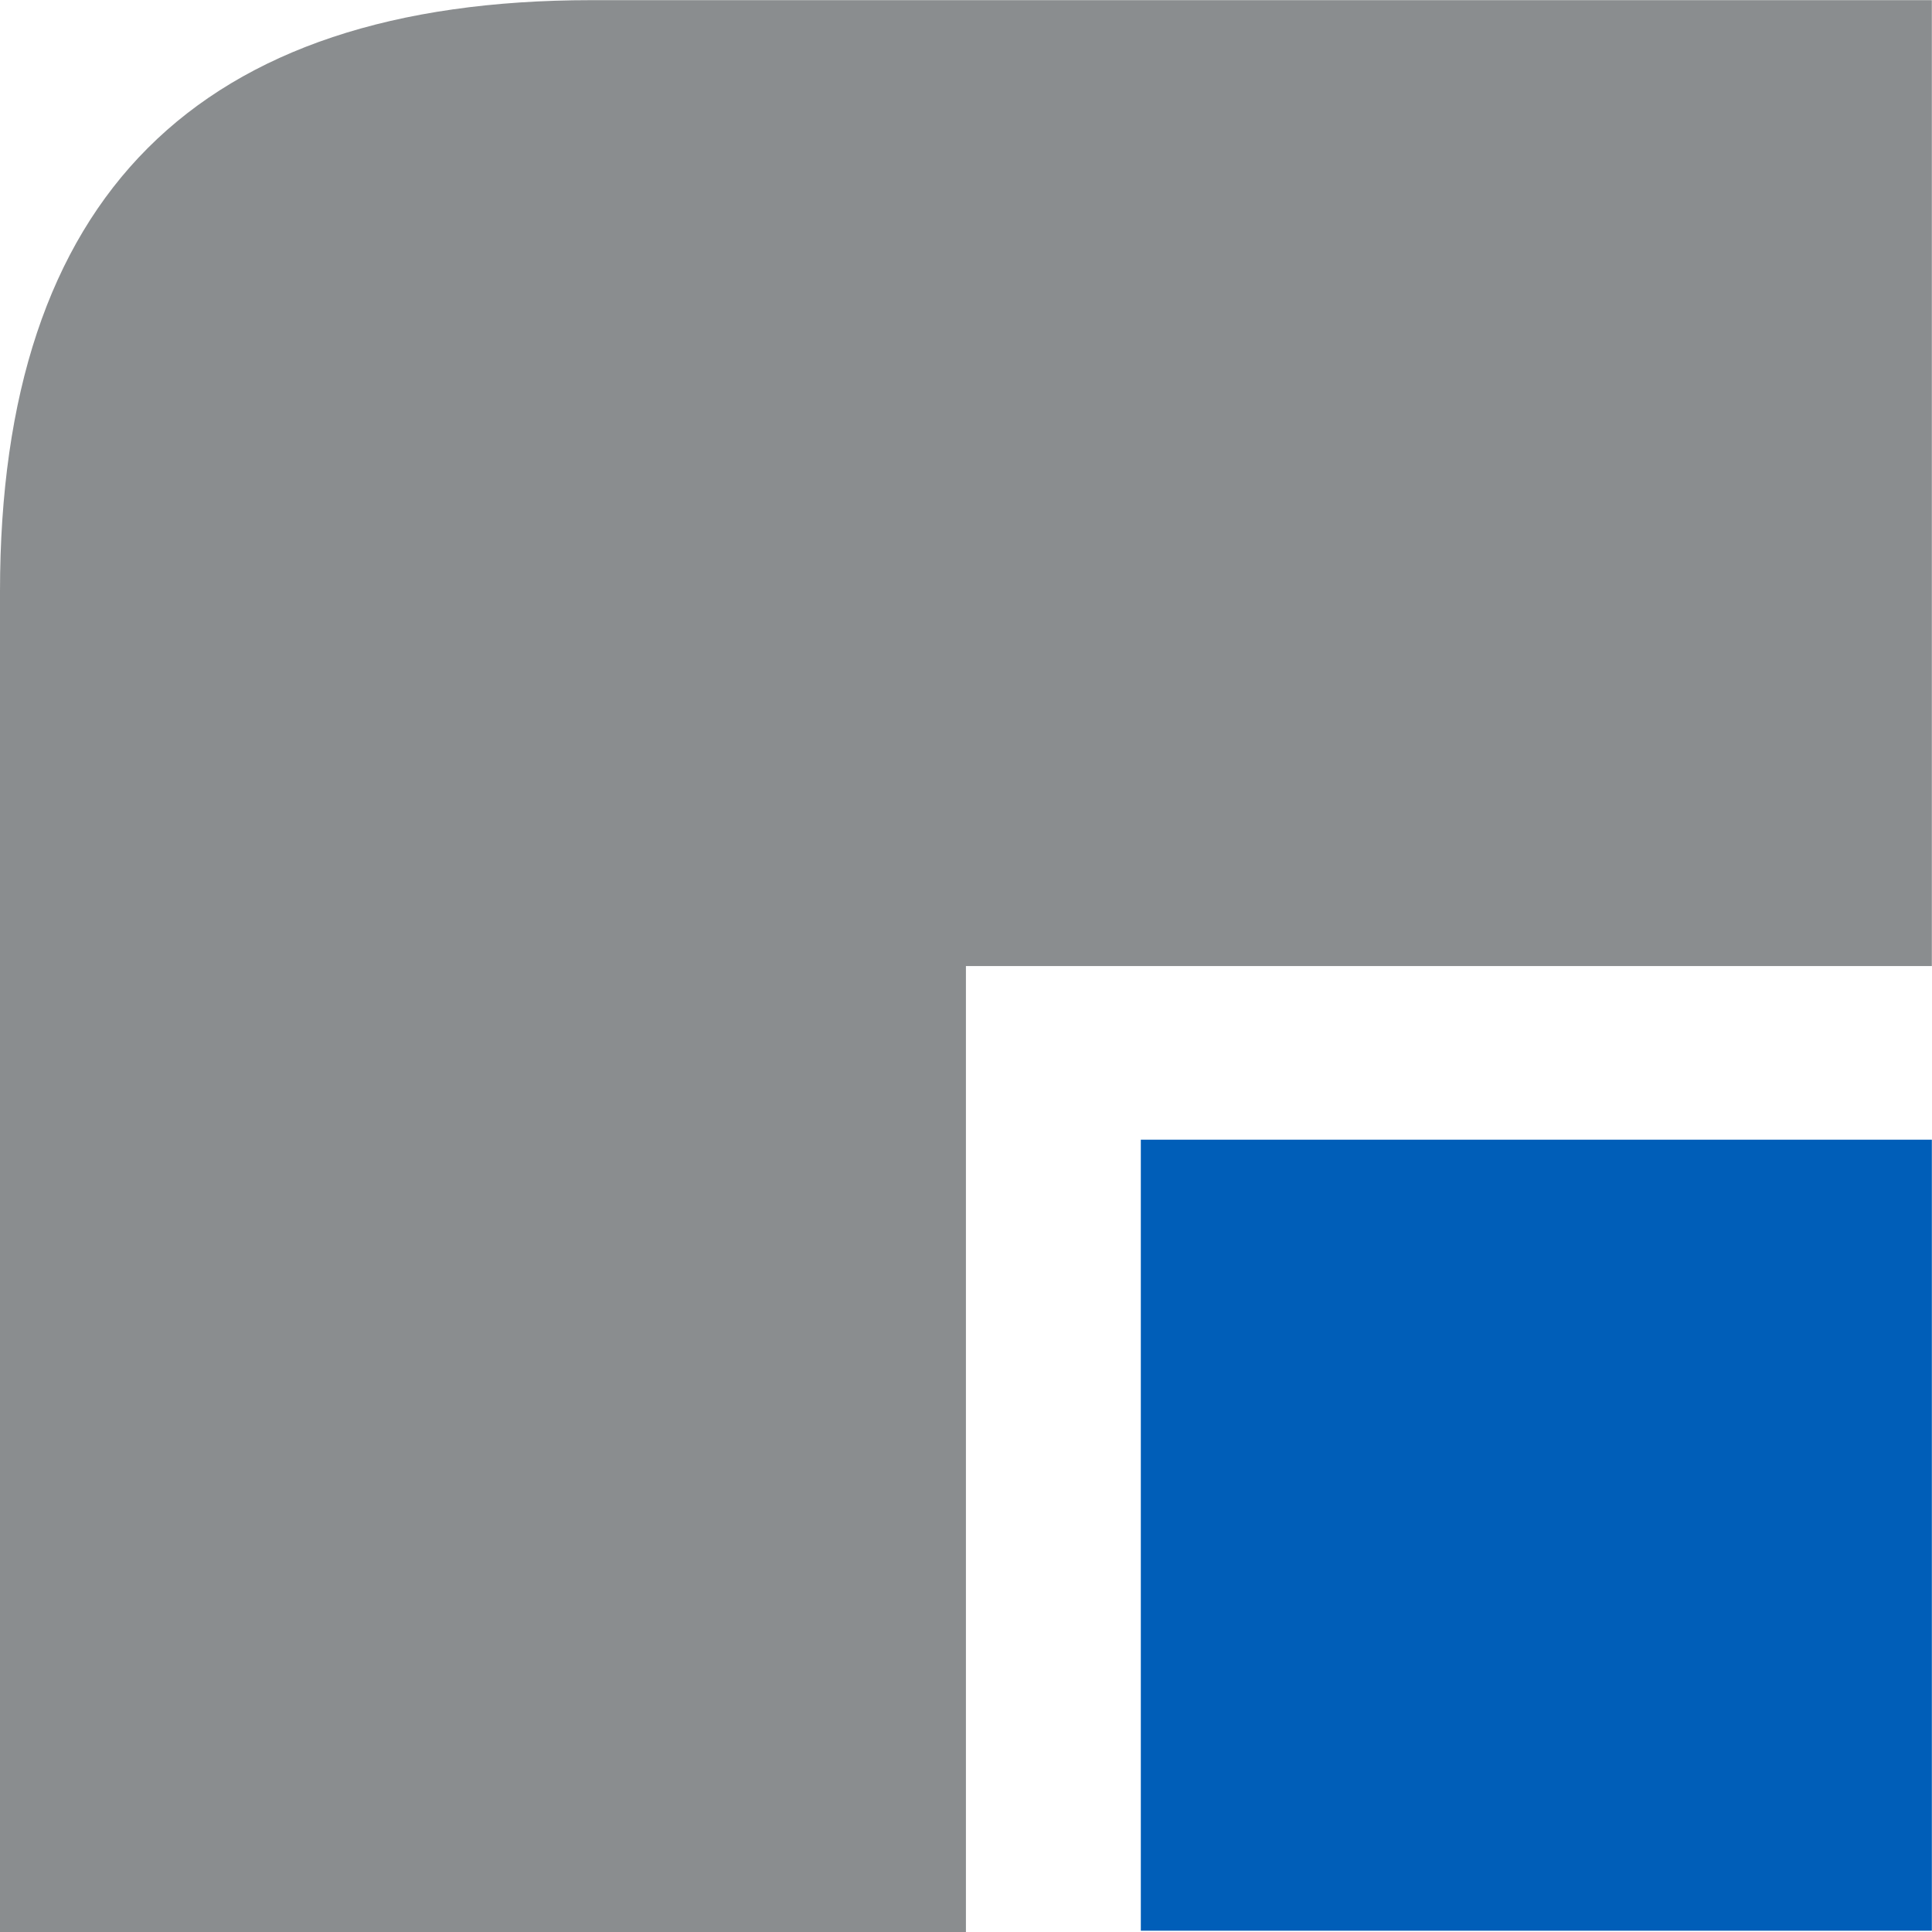
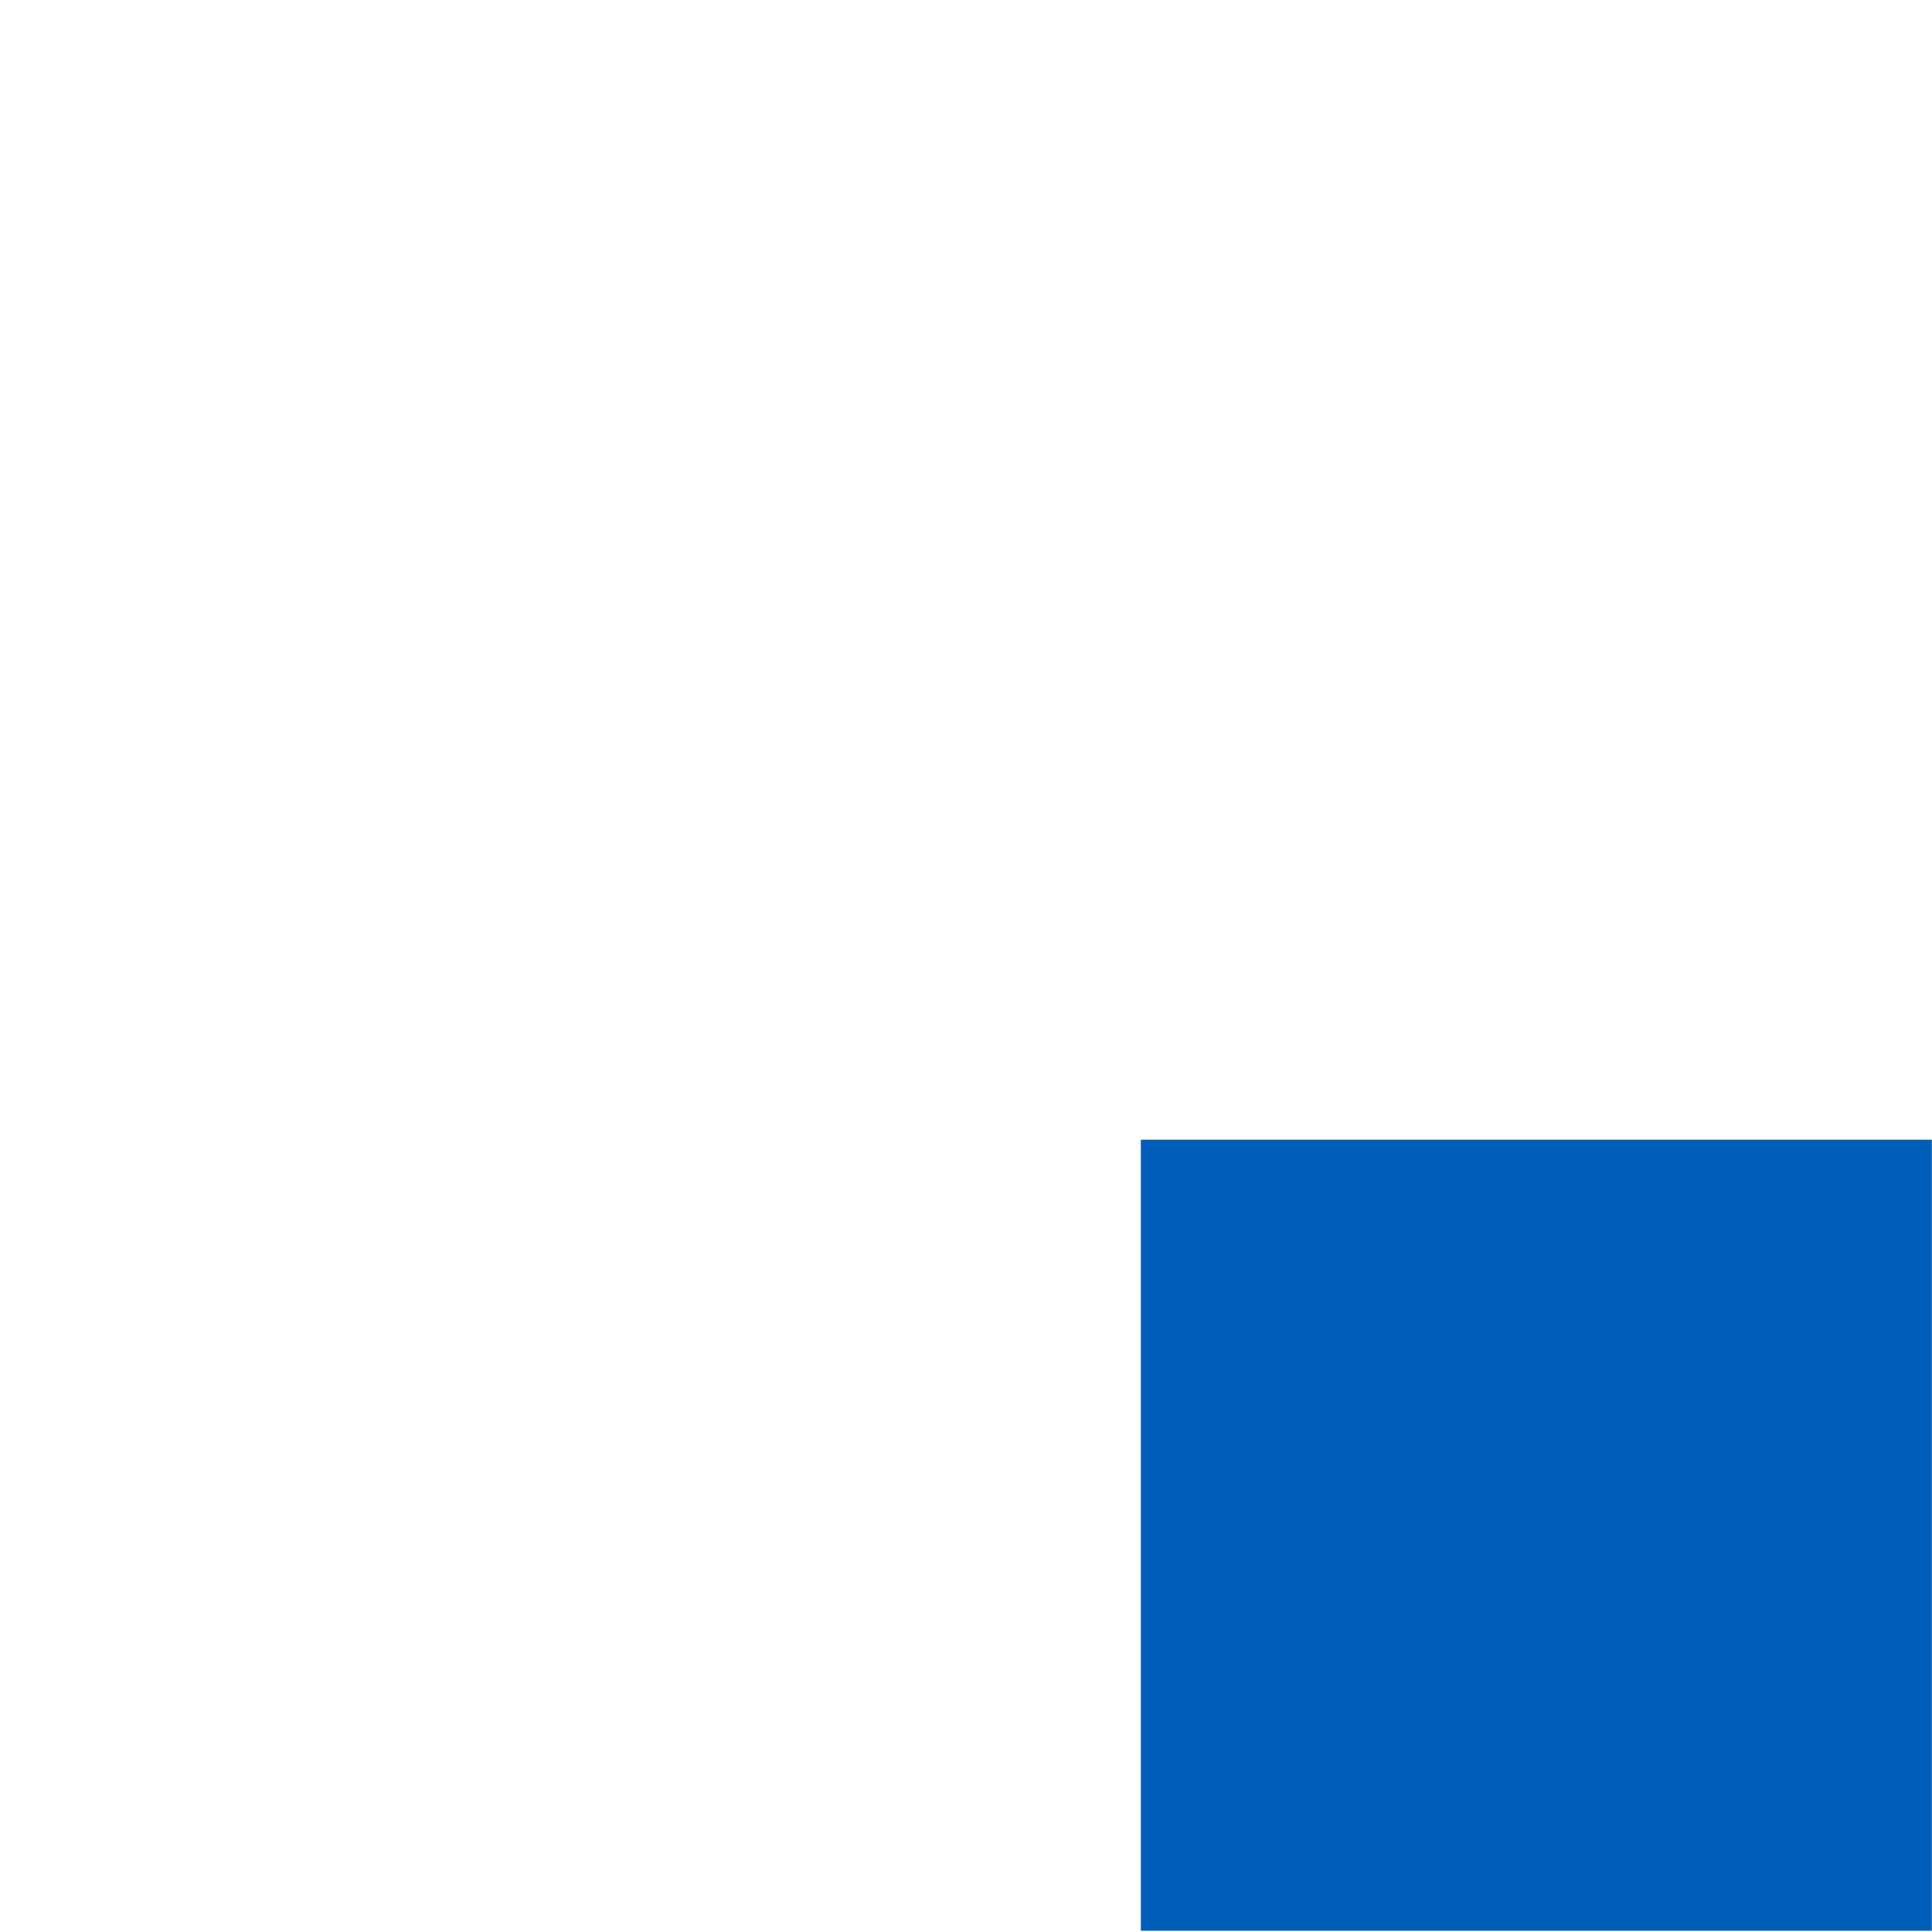
<svg xmlns="http://www.w3.org/2000/svg" id="Ebene_1" viewBox="0 0 512 512">
  <defs>
    <style>.cls-1{fill:#8a8d8f;}.cls-1,.cls-2{stroke-width:0px;}.cls-2{fill:#005eb8;}</style>
  </defs>
-   <path class="cls-1" d="m156.73.04h355.23v255.98h-255.98v255.98H0V156.77C0,52.28,52.24.04,156.73.04Z" />
  <rect class="cls-2" x="302.33" y="302.03" width="209.63" height="209.63" />
</svg>